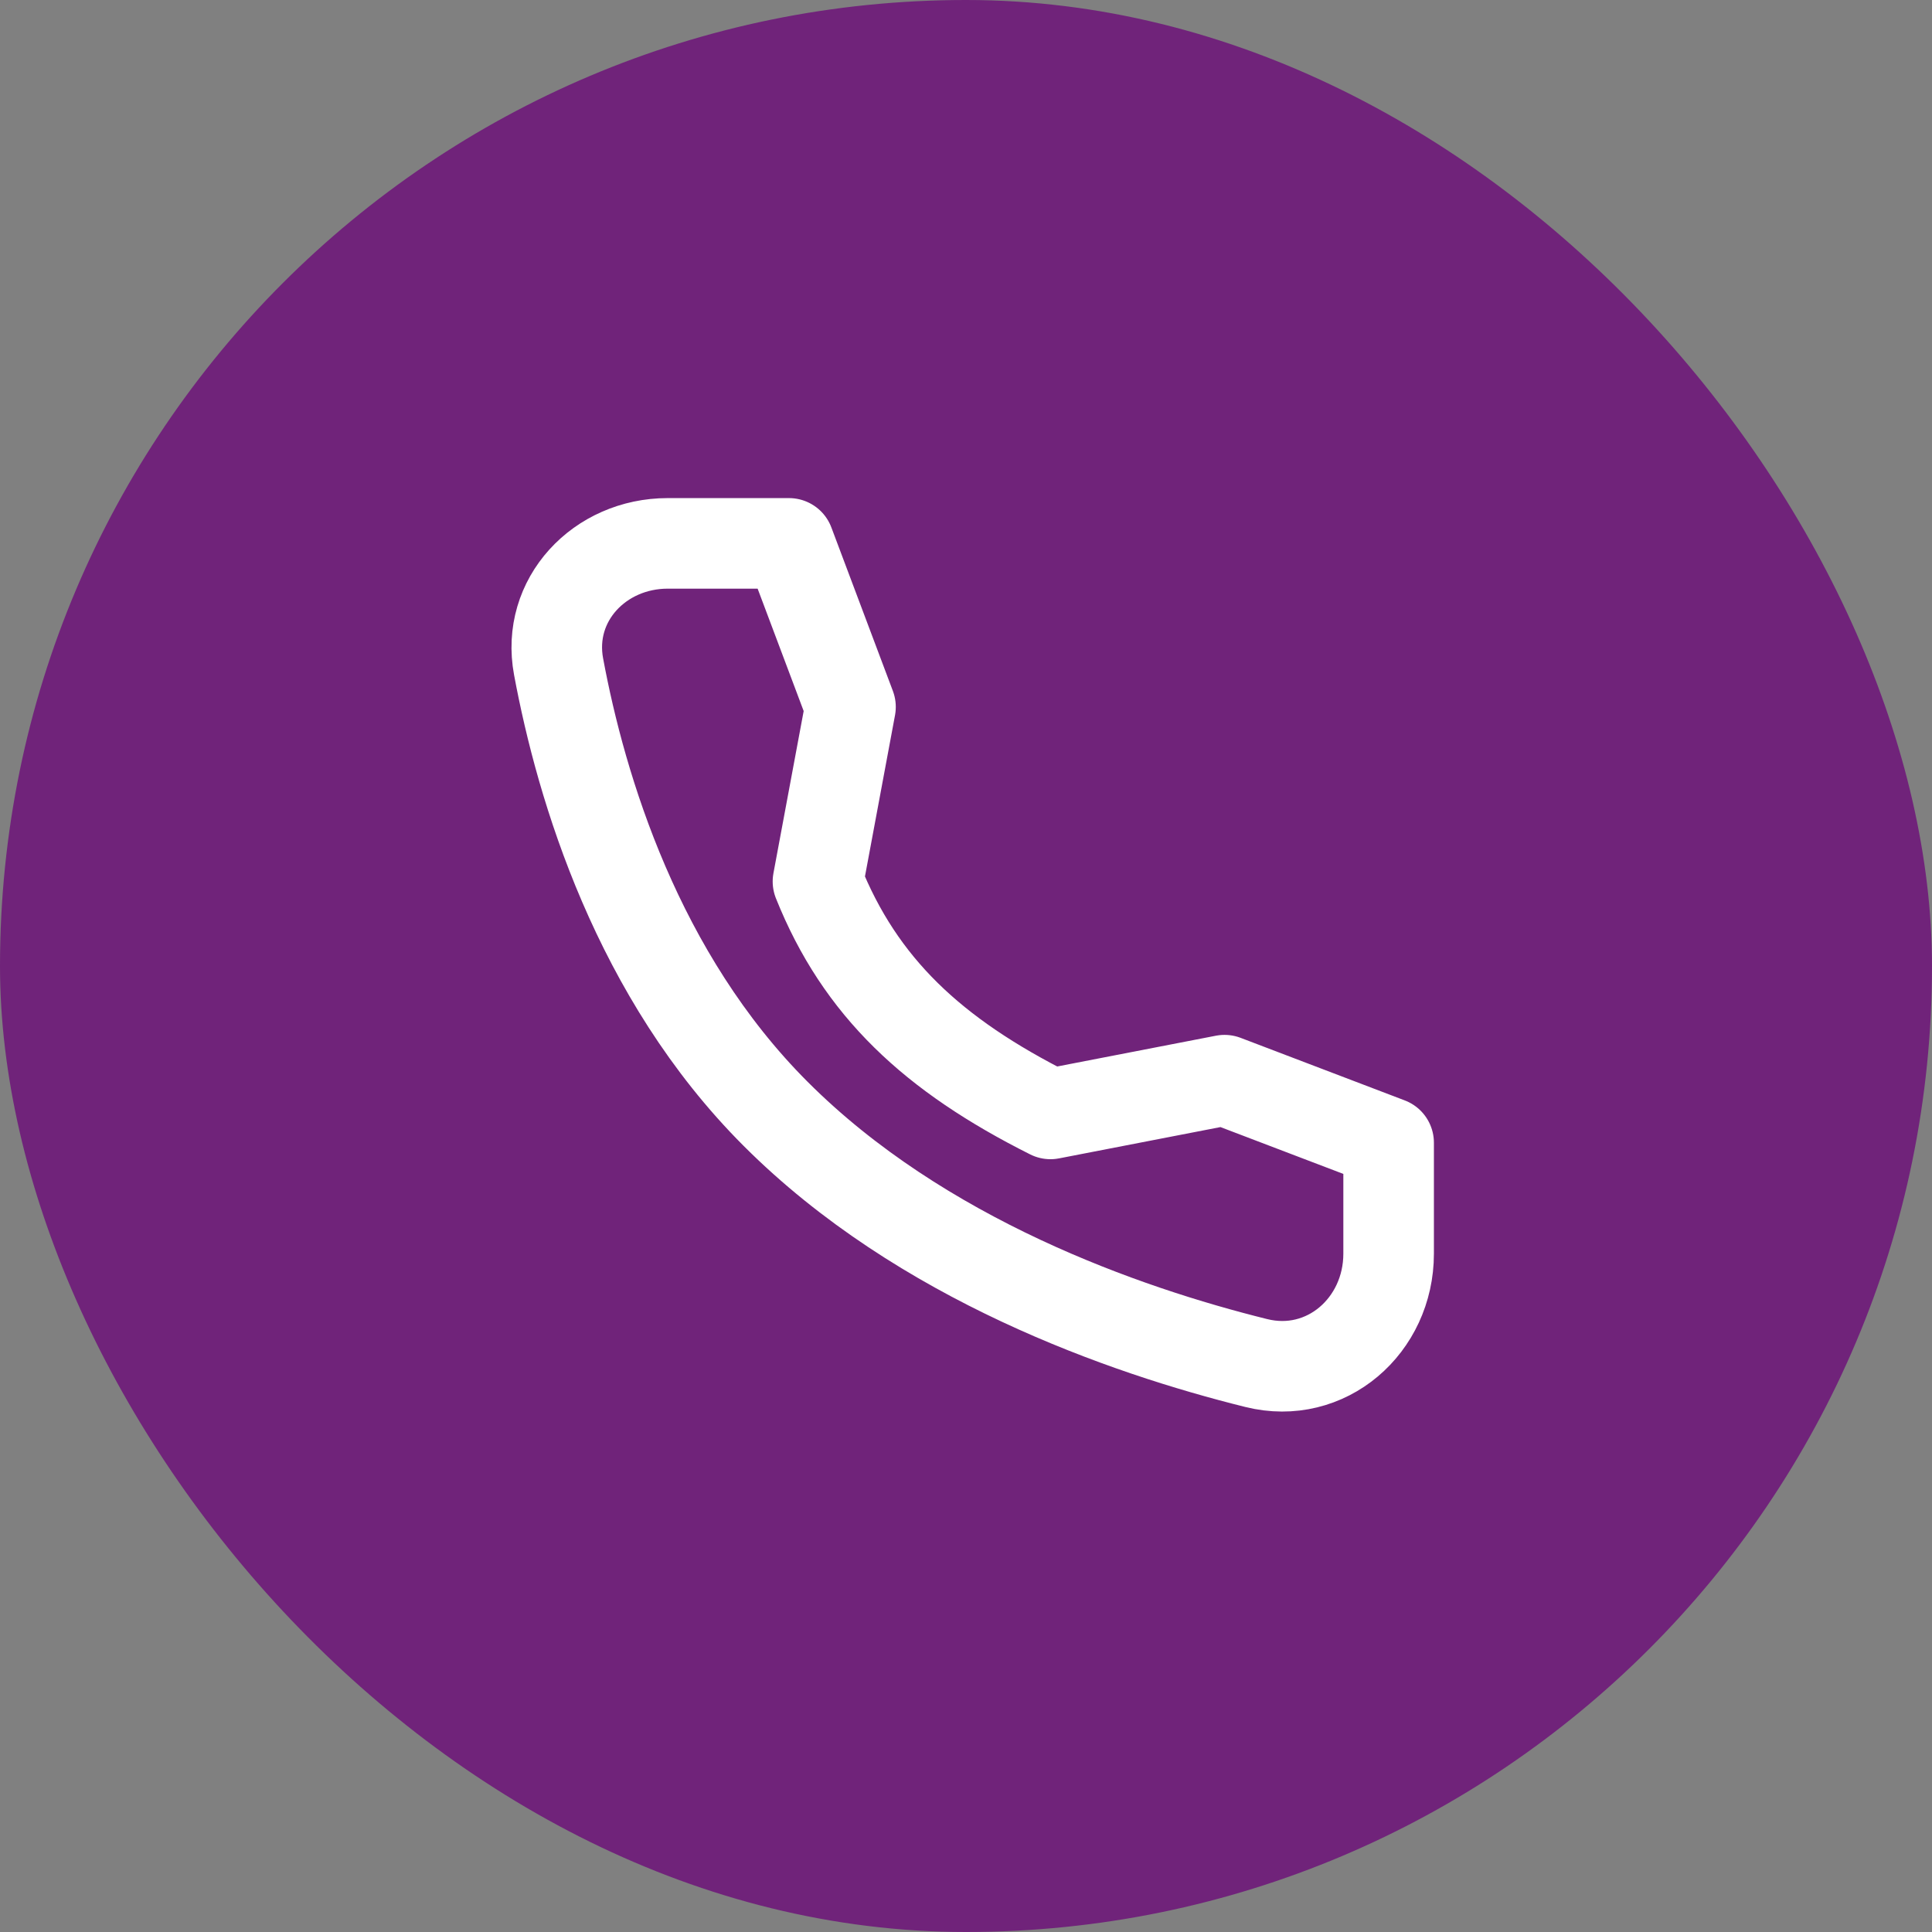
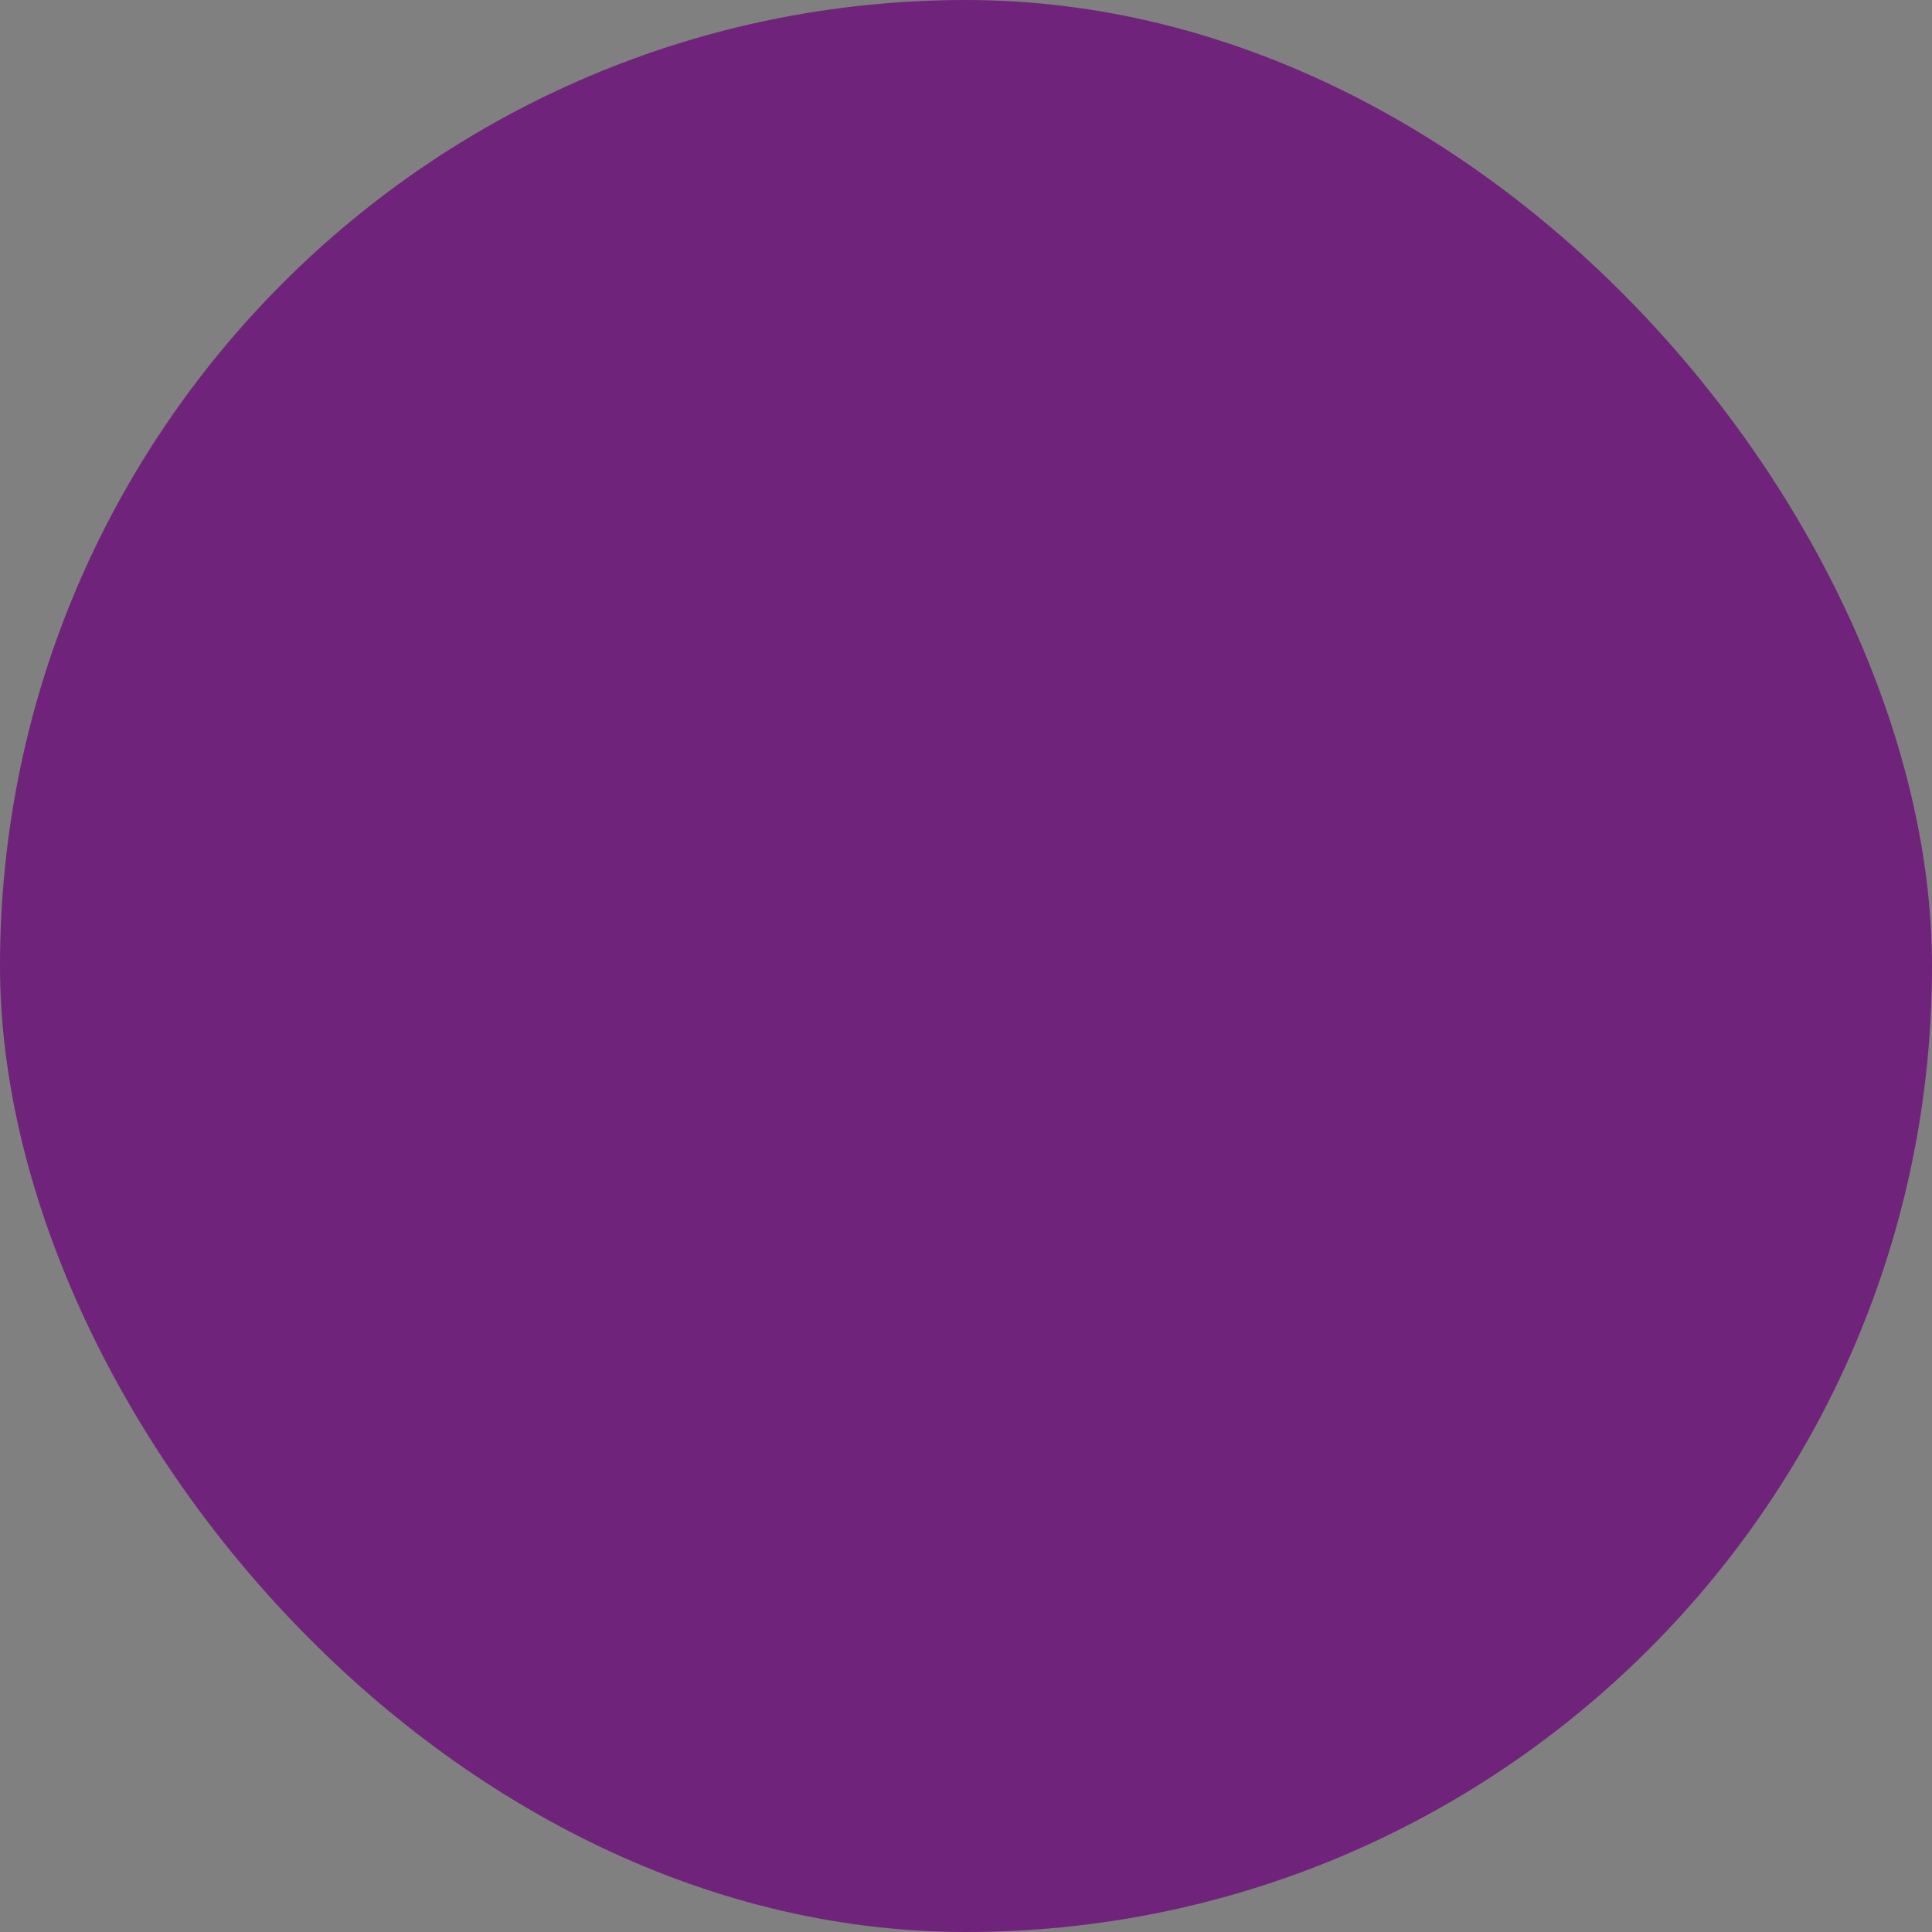
<svg xmlns="http://www.w3.org/2000/svg" width="32" height="32" viewBox="0 0 32 32" fill="none">
  <rect x="0" y="0" width="32" height="32" fill="#808080" stroke="none" />
  <rect width="32" height="32" rx="16" fill="#70237A" />
-   <path d="M20.282 17.891L17.399 18.45C15.451 17.473 14.248 16.35 13.548 14.6L14.087 11.709L13.068 9L11.059 9C9.932 9 9.045 9.934 9.252 11.042C9.627 13.057 10.557 16.16 12.848 18.45C15.256 20.858 18.623 22.034 20.807 22.576C21.964 22.864 23 21.957 23 20.765L23 18.927L20.282 17.891Z" stroke="white" stroke-width="1.5" stroke-linecap="round" stroke-linejoin="round" />
</svg>